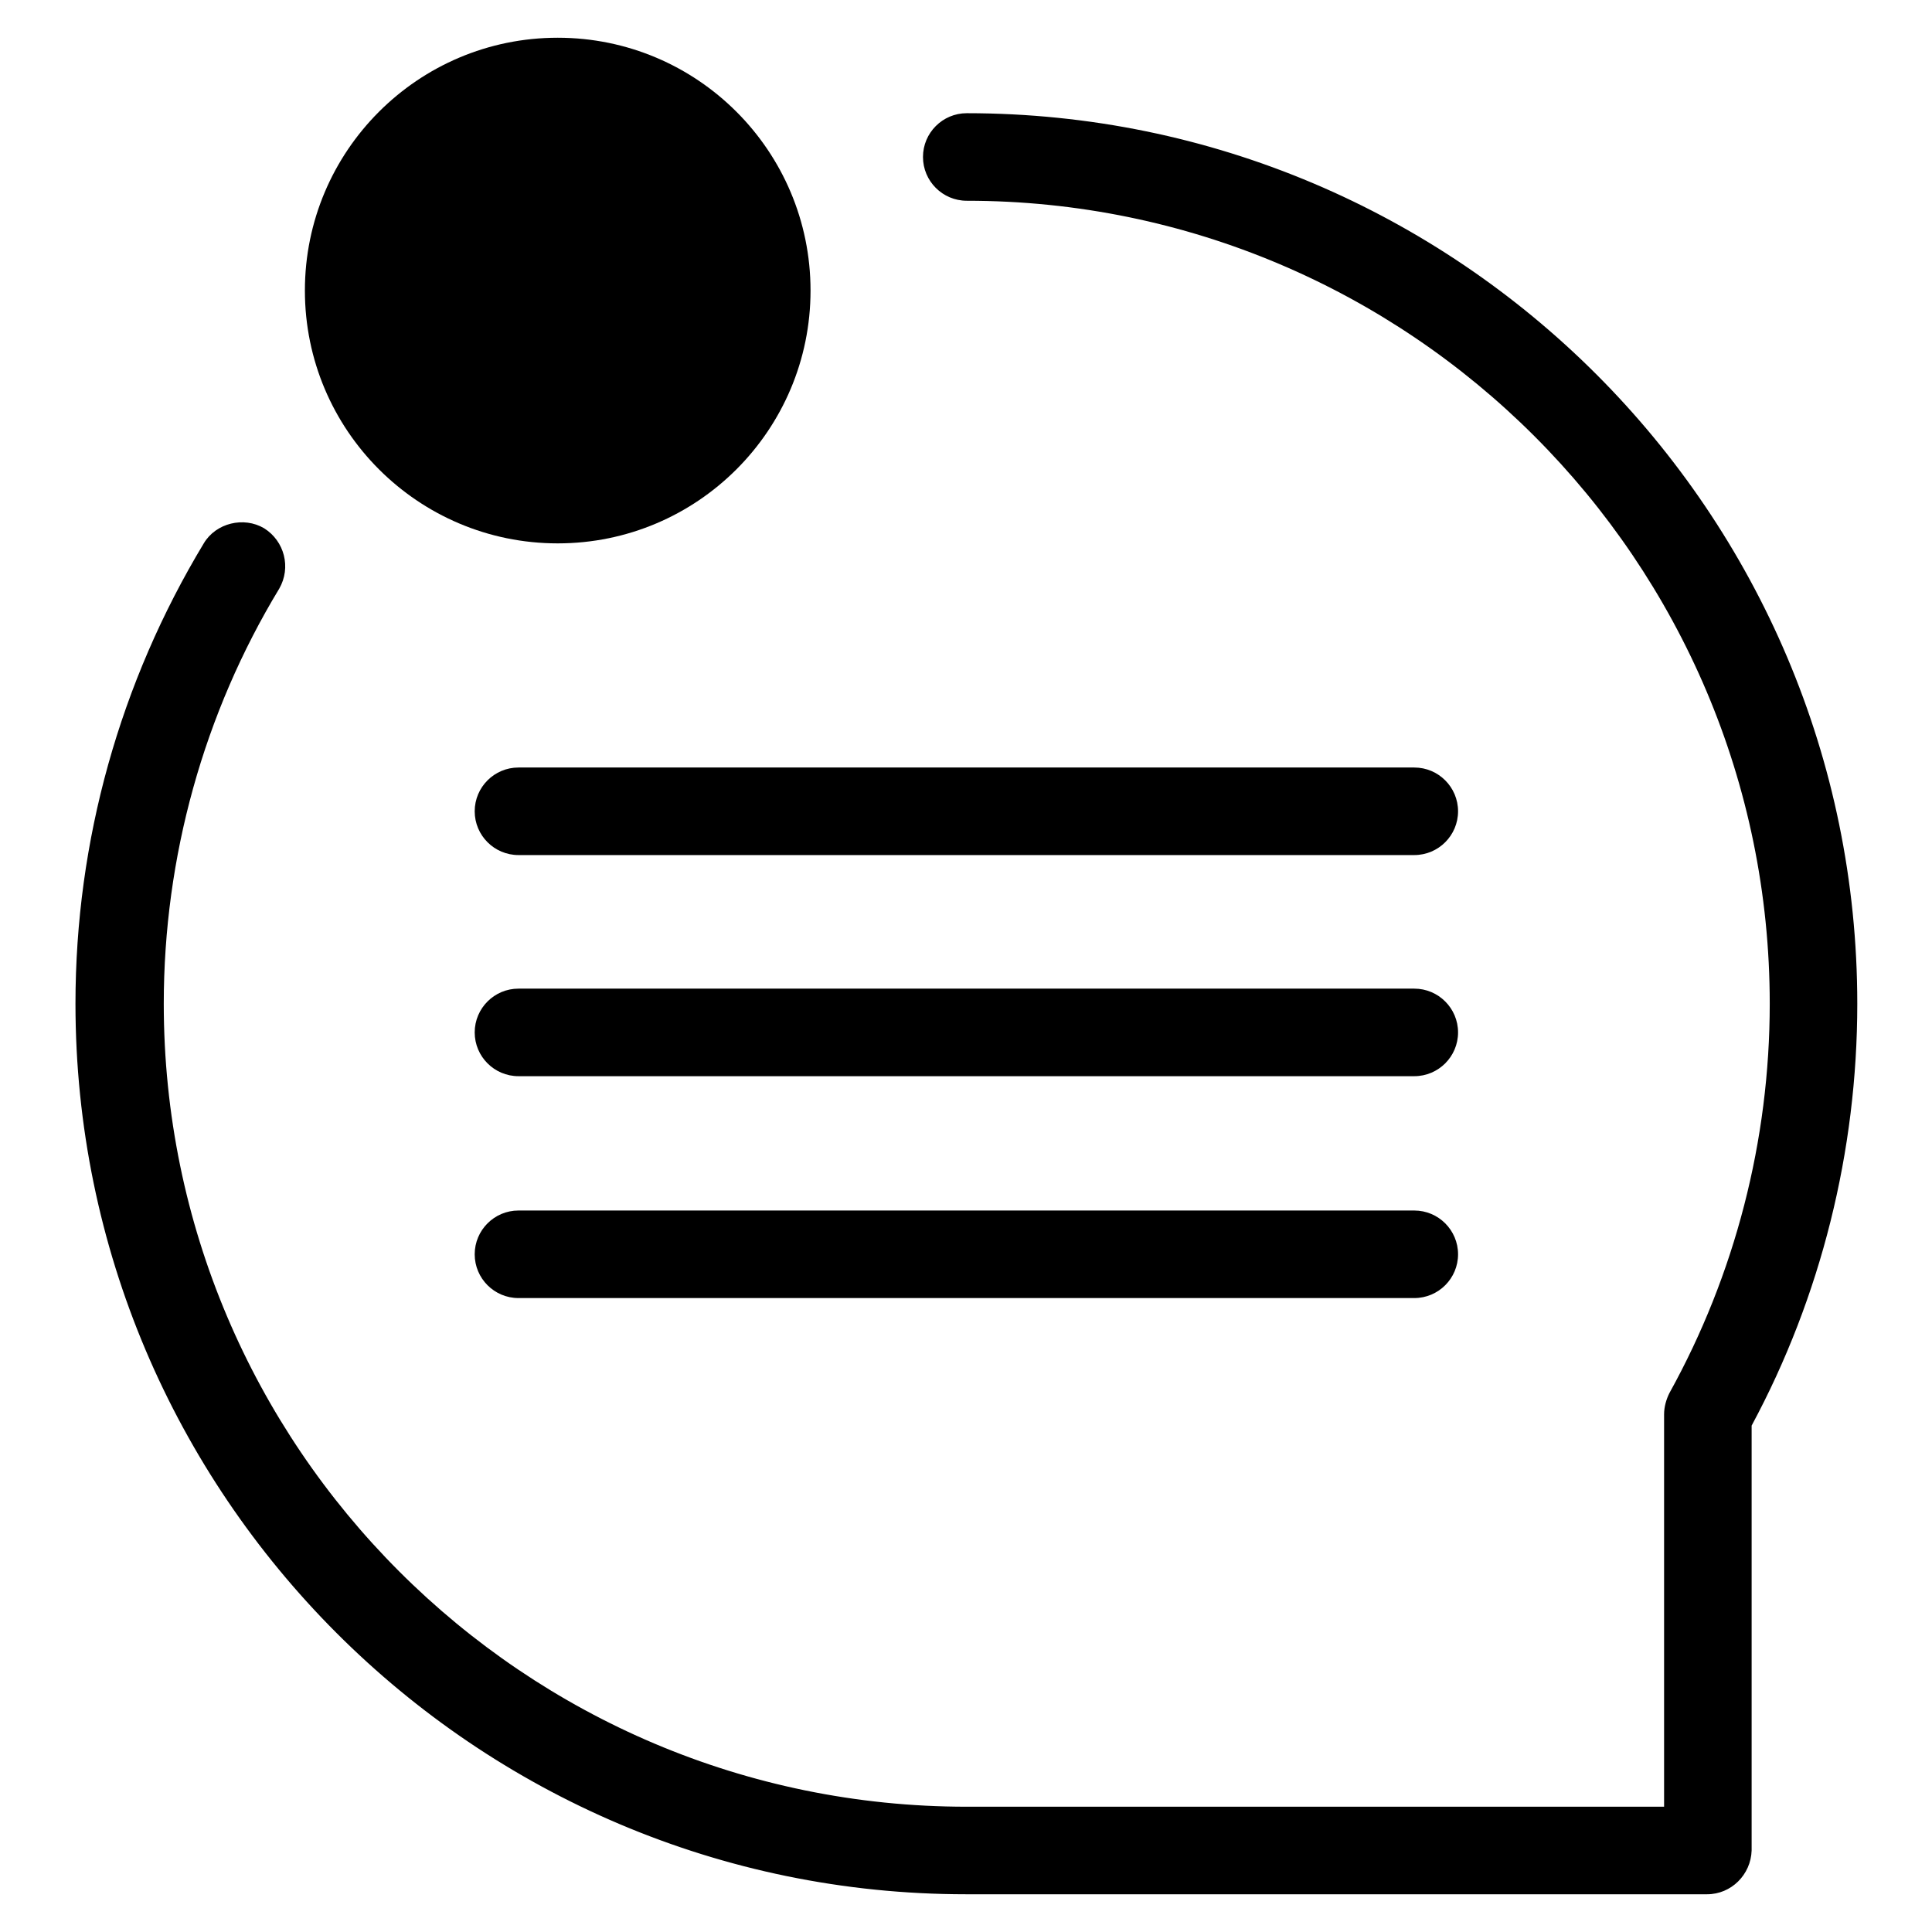
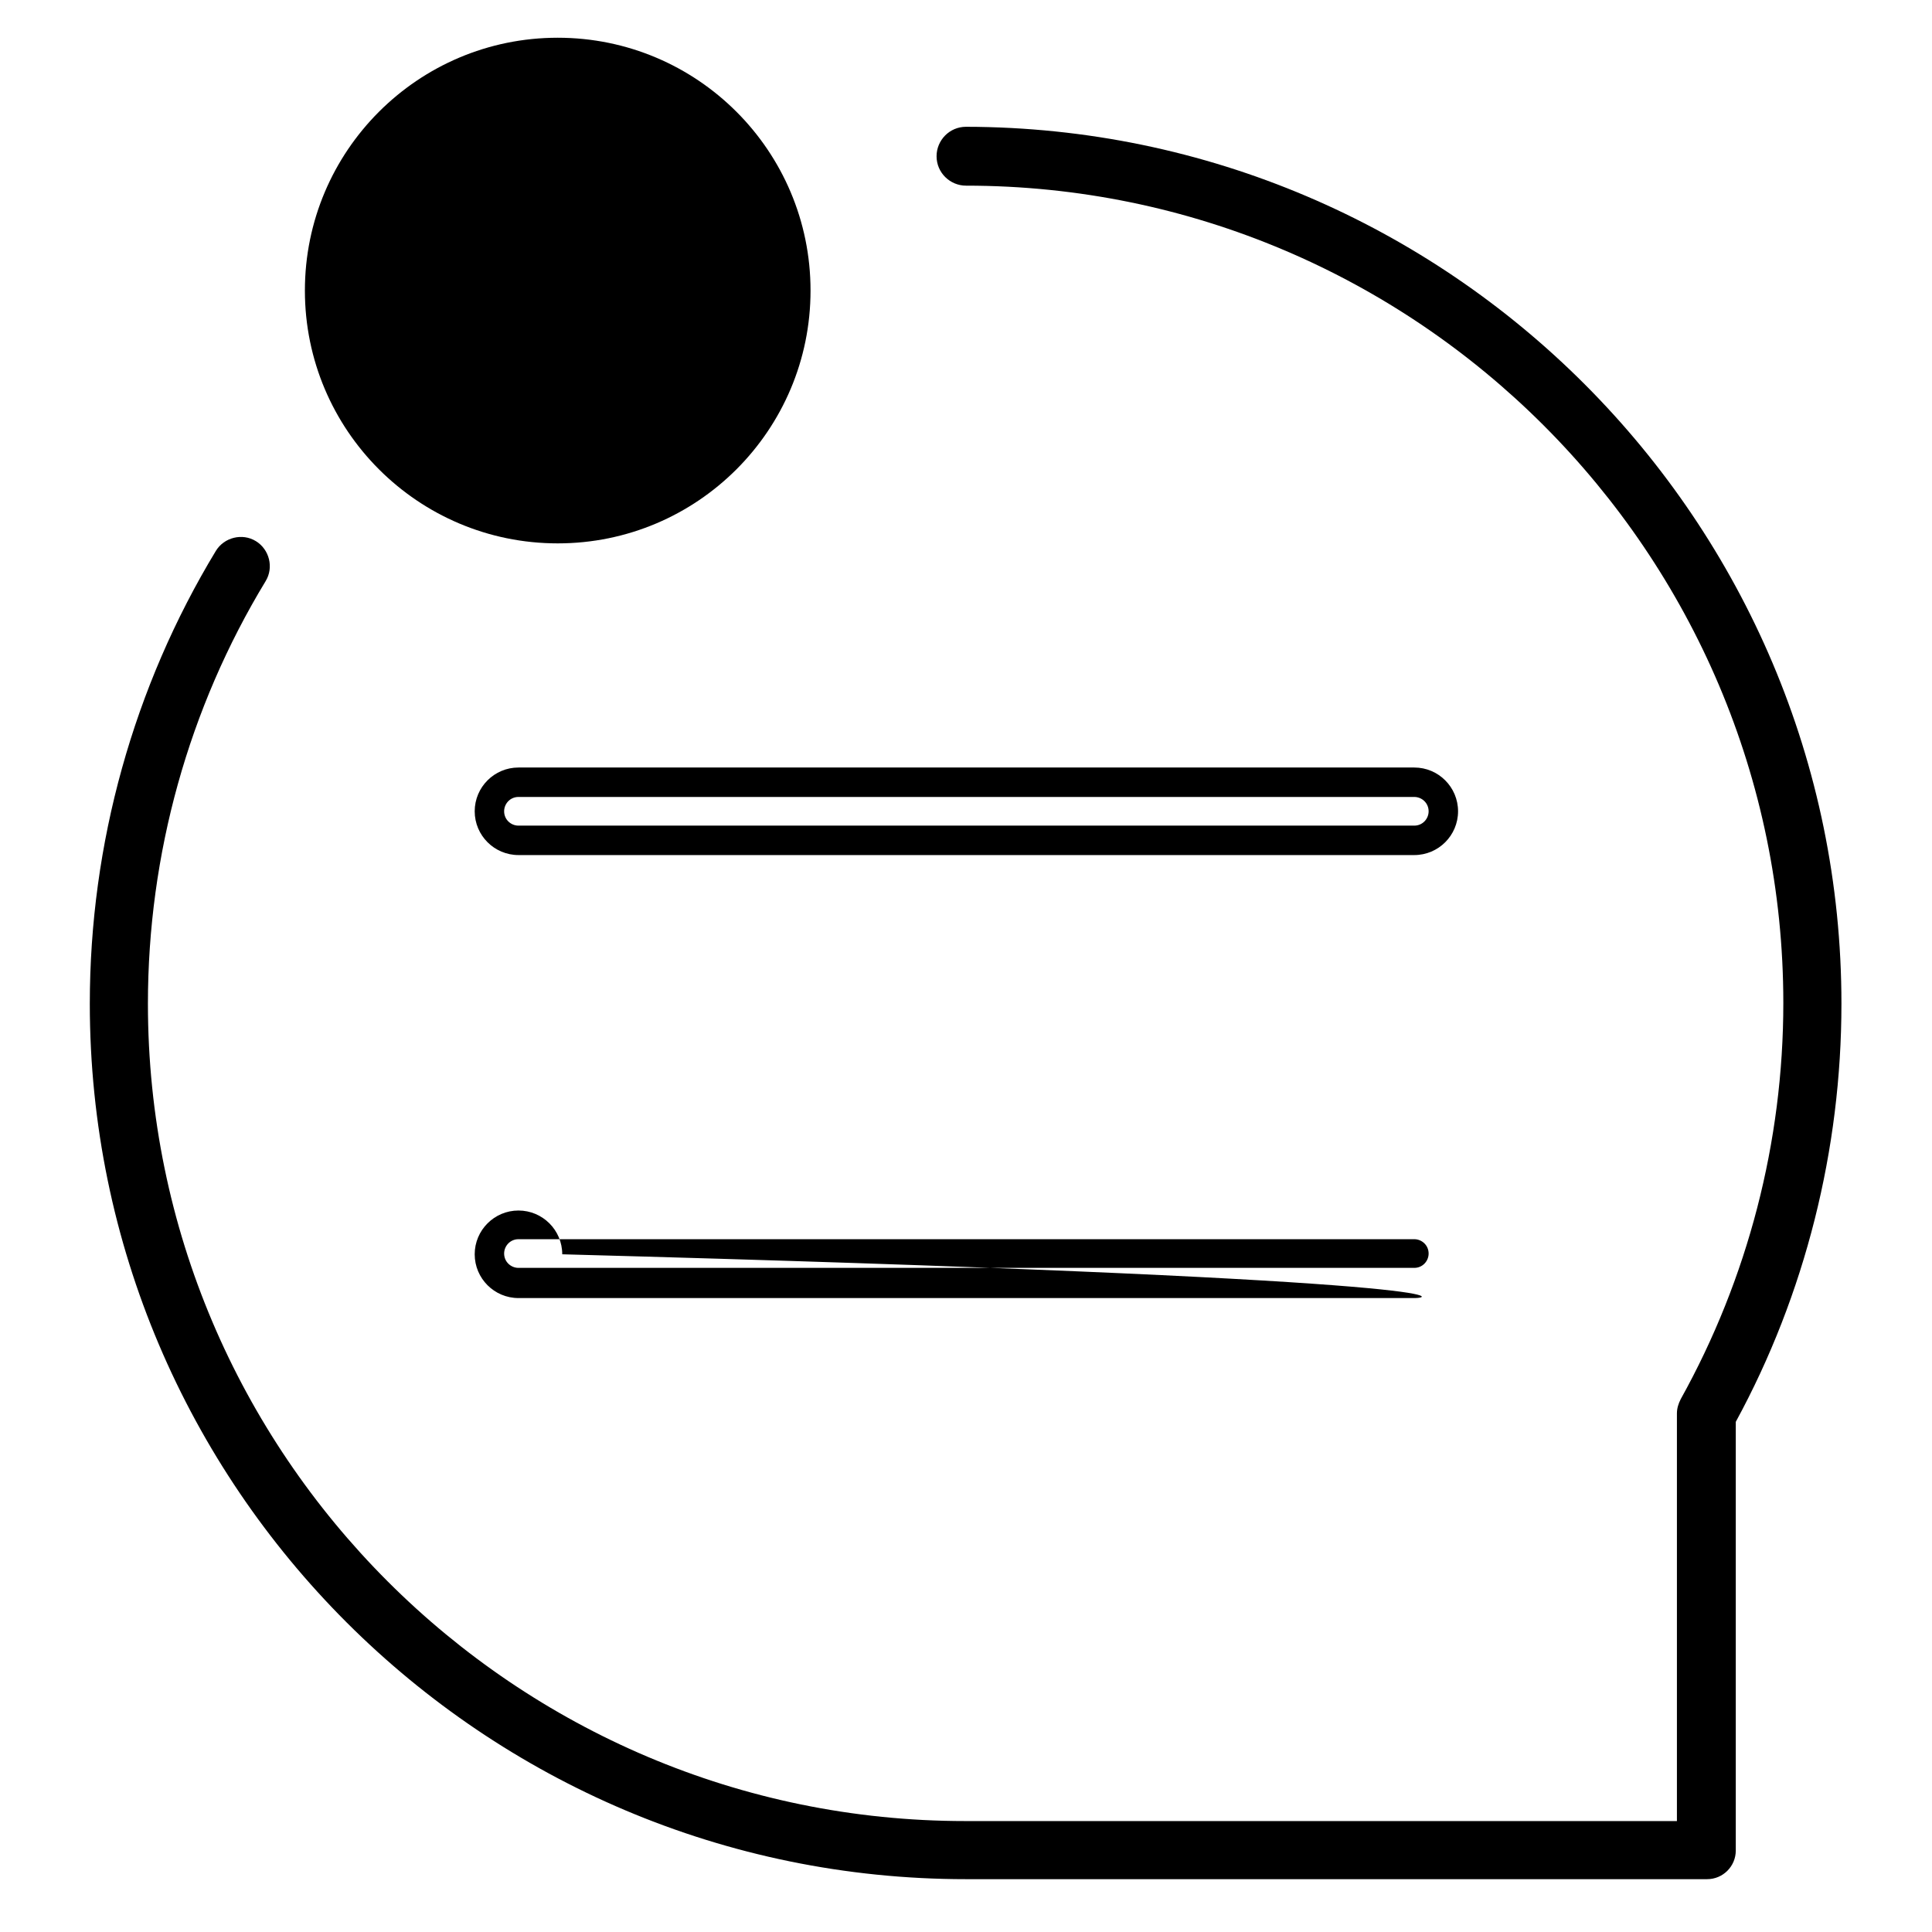
<svg xmlns="http://www.w3.org/2000/svg" version="1.1" x="0px" y="0px" viewBox="0 0 256 256" enable-background="new 0 0 256 256" xml:space="preserve">
  <g>
    <g>
      <path fill="#000000" d="M226.2,249H128C64,249,11.9,197,11.9,133c0-21.2,5.8-42,16.7-60c1.1-1.8,3.5-2.4,5.3-1.3c1.8,1.1,2.4,3.5,1.3,5.3c-10.2,16.8-15.6,36.2-15.6,56c0,59.7,48.6,108.3,108.3,108.3h94.3v-54c0-0.7,0.2-1.3,0.5-1.9c8.9-16,13.6-34.1,13.6-52.5c0-59.7-48.6-108.3-108.3-108.3c-2.1,0-3.9-1.7-3.9-3.9c0-2.1,1.7-3.9,3.9-3.9C192,16.9,244,69,244,133c0,19.3-4.8,38.5-14,55.4v56.8C230,247.3,228.3,249,226.2,249z" />
-       <path fill="#000000" d="M226.2,251H128C62.9,251,10,198,10,133c0-21.6,5.9-42.6,17-61c1.6-2.7,5.3-3.6,8-2c2.7,1.7,3.6,5.2,2,8c-10,16.5-15.3,35.6-15.3,55c0,58.7,47.7,106.4,106.4,106.4h92.4v-52c0-1,0.3-2,0.7-2.8c8.7-15.7,13.3-33.5,13.3-51.6c0-58.7-47.7-106.4-106.4-106.4c-3.2,0-5.8-2.6-5.8-5.8c0-3.2,2.6-5.8,5.8-5.8c65.1,0,118,52.9,118,118c0,19.5-4.8,38.8-14,55.9v56.3C232,248.4,229.4,251,226.2,251z M31.9,73c-0.7,0-1.3,0.4-1.7,0.9c-10.7,17.8-16.4,38.2-16.4,59c0,62.9,51.2,114.1,114.1,114.1h98.2c1.1,0,1.9-0.9,1.9-1.9v-57.3l0.2-0.4c9-16.6,13.8-35.4,13.8-54.5C242.1,70,190.9,18.8,128,18.8c-1.1,0-1.9,0.9-1.9,1.9c0,1.1,0.9,1.9,1.9,1.9c60.8,0,110.3,49.5,110.3,110.3c0,18.7-4.8,37.2-13.8,53.5c-0.2,0.3-0.3,0.6-0.3,0.9v55.9H128c-60.8,0-110.3-49.5-110.3-110.3c0-20.2,5.5-39.9,15.9-57c0.6-0.9,0.3-2.1-0.7-2.7C32.6,73.1,32.3,73,31.9,73z" />
      <path fill="#000000" d="M107.4,38.5c0,18.5-15,33.5-33.5,33.5c-18.5,0-33.5-15-33.5-33.5S55.4,5,73.9,5C92.4,5,107.4,20,107.4,38.5z" />
-       <path fill="#000000" d="M187.4,111.4H68.7c-2.1,0-3.9-1.7-3.9-3.9c0-2.1,1.7-3.9,3.9-3.9h118.7c2.1,0,3.9,1.7,3.9,3.9C191.3,109.6,189.5,111.4,187.4,111.4z" />
      <path fill="#000000" d="M187.4,113.3H68.7c-3.2,0-5.8-2.6-5.8-5.8c0-3.2,2.6-5.8,5.8-5.8h118.7c3.2,0,5.8,2.6,5.8,5.8C193.2,110.7,190.6,113.3,187.4,113.3z M68.7,105.6c-1.1,0-1.9,0.9-1.9,1.9c0,1.1,0.9,1.9,1.9,1.9h118.7c1.1,0,1.9-0.9,1.9-1.9c0-1.1-0.9-1.9-1.9-1.9H68.7z" />
-       <path fill="#000000" d="M187.4,140.7H68.7c-2.1,0-3.9-1.7-3.9-3.9s1.7-3.9,3.9-3.9h118.7c2.1,0,3.9,1.7,3.9,3.9S189.5,140.7,187.4,140.7z" />
-       <path fill="#000000" d="M187.4,142.6H68.7c-3.2,0-5.8-2.6-5.8-5.8c0-3.2,2.6-5.8,5.8-5.8h118.7c3.2,0,5.8,2.6,5.8,5.8C193.2,140,190.6,142.6,187.4,142.6z M68.7,134.9c-1.1,0-1.9,0.9-1.9,1.9s0.9,1.9,1.9,1.9h118.7c1.1,0,1.9-0.9,1.9-1.9s-0.9-1.9-1.9-1.9H68.7z" />
-       <path fill="#000000" d="M187.4,170H68.7c-2.1,0-3.9-1.7-3.9-3.9c0-2.1,1.7-3.9,3.9-3.9h118.7c2.1,0,3.9,1.7,3.9,3.9C191.3,168.3,189.5,170,187.4,170z" />
-       <path fill="#000000" d="M187.4,172H68.7c-3.2,0-5.8-2.6-5.8-5.8c0-3.2,2.6-5.8,5.8-5.8h118.7c3.2,0,5.8,2.6,5.8,5.8C193.2,169.4,190.6,172,187.4,172z M68.7,164.2c-1.1,0-1.9,0.9-1.9,1.9c0,1.1,0.9,1.9,1.9,1.9h118.7c1.1,0,1.9-0.9,1.9-1.9c0-1.1-0.9-1.9-1.9-1.9H68.7z" />
+       <path fill="#000000" d="M187.4,172H68.7c-3.2,0-5.8-2.6-5.8-5.8c0-3.2,2.6-5.8,5.8-5.8c3.2,0,5.8,2.6,5.8,5.8C193.2,169.4,190.6,172,187.4,172z M68.7,164.2c-1.1,0-1.9,0.9-1.9,1.9c0,1.1,0.9,1.9,1.9,1.9h118.7c1.1,0,1.9-0.9,1.9-1.9c0-1.1-0.9-1.9-1.9-1.9H68.7z" />
    </g>
  </g>
</svg>